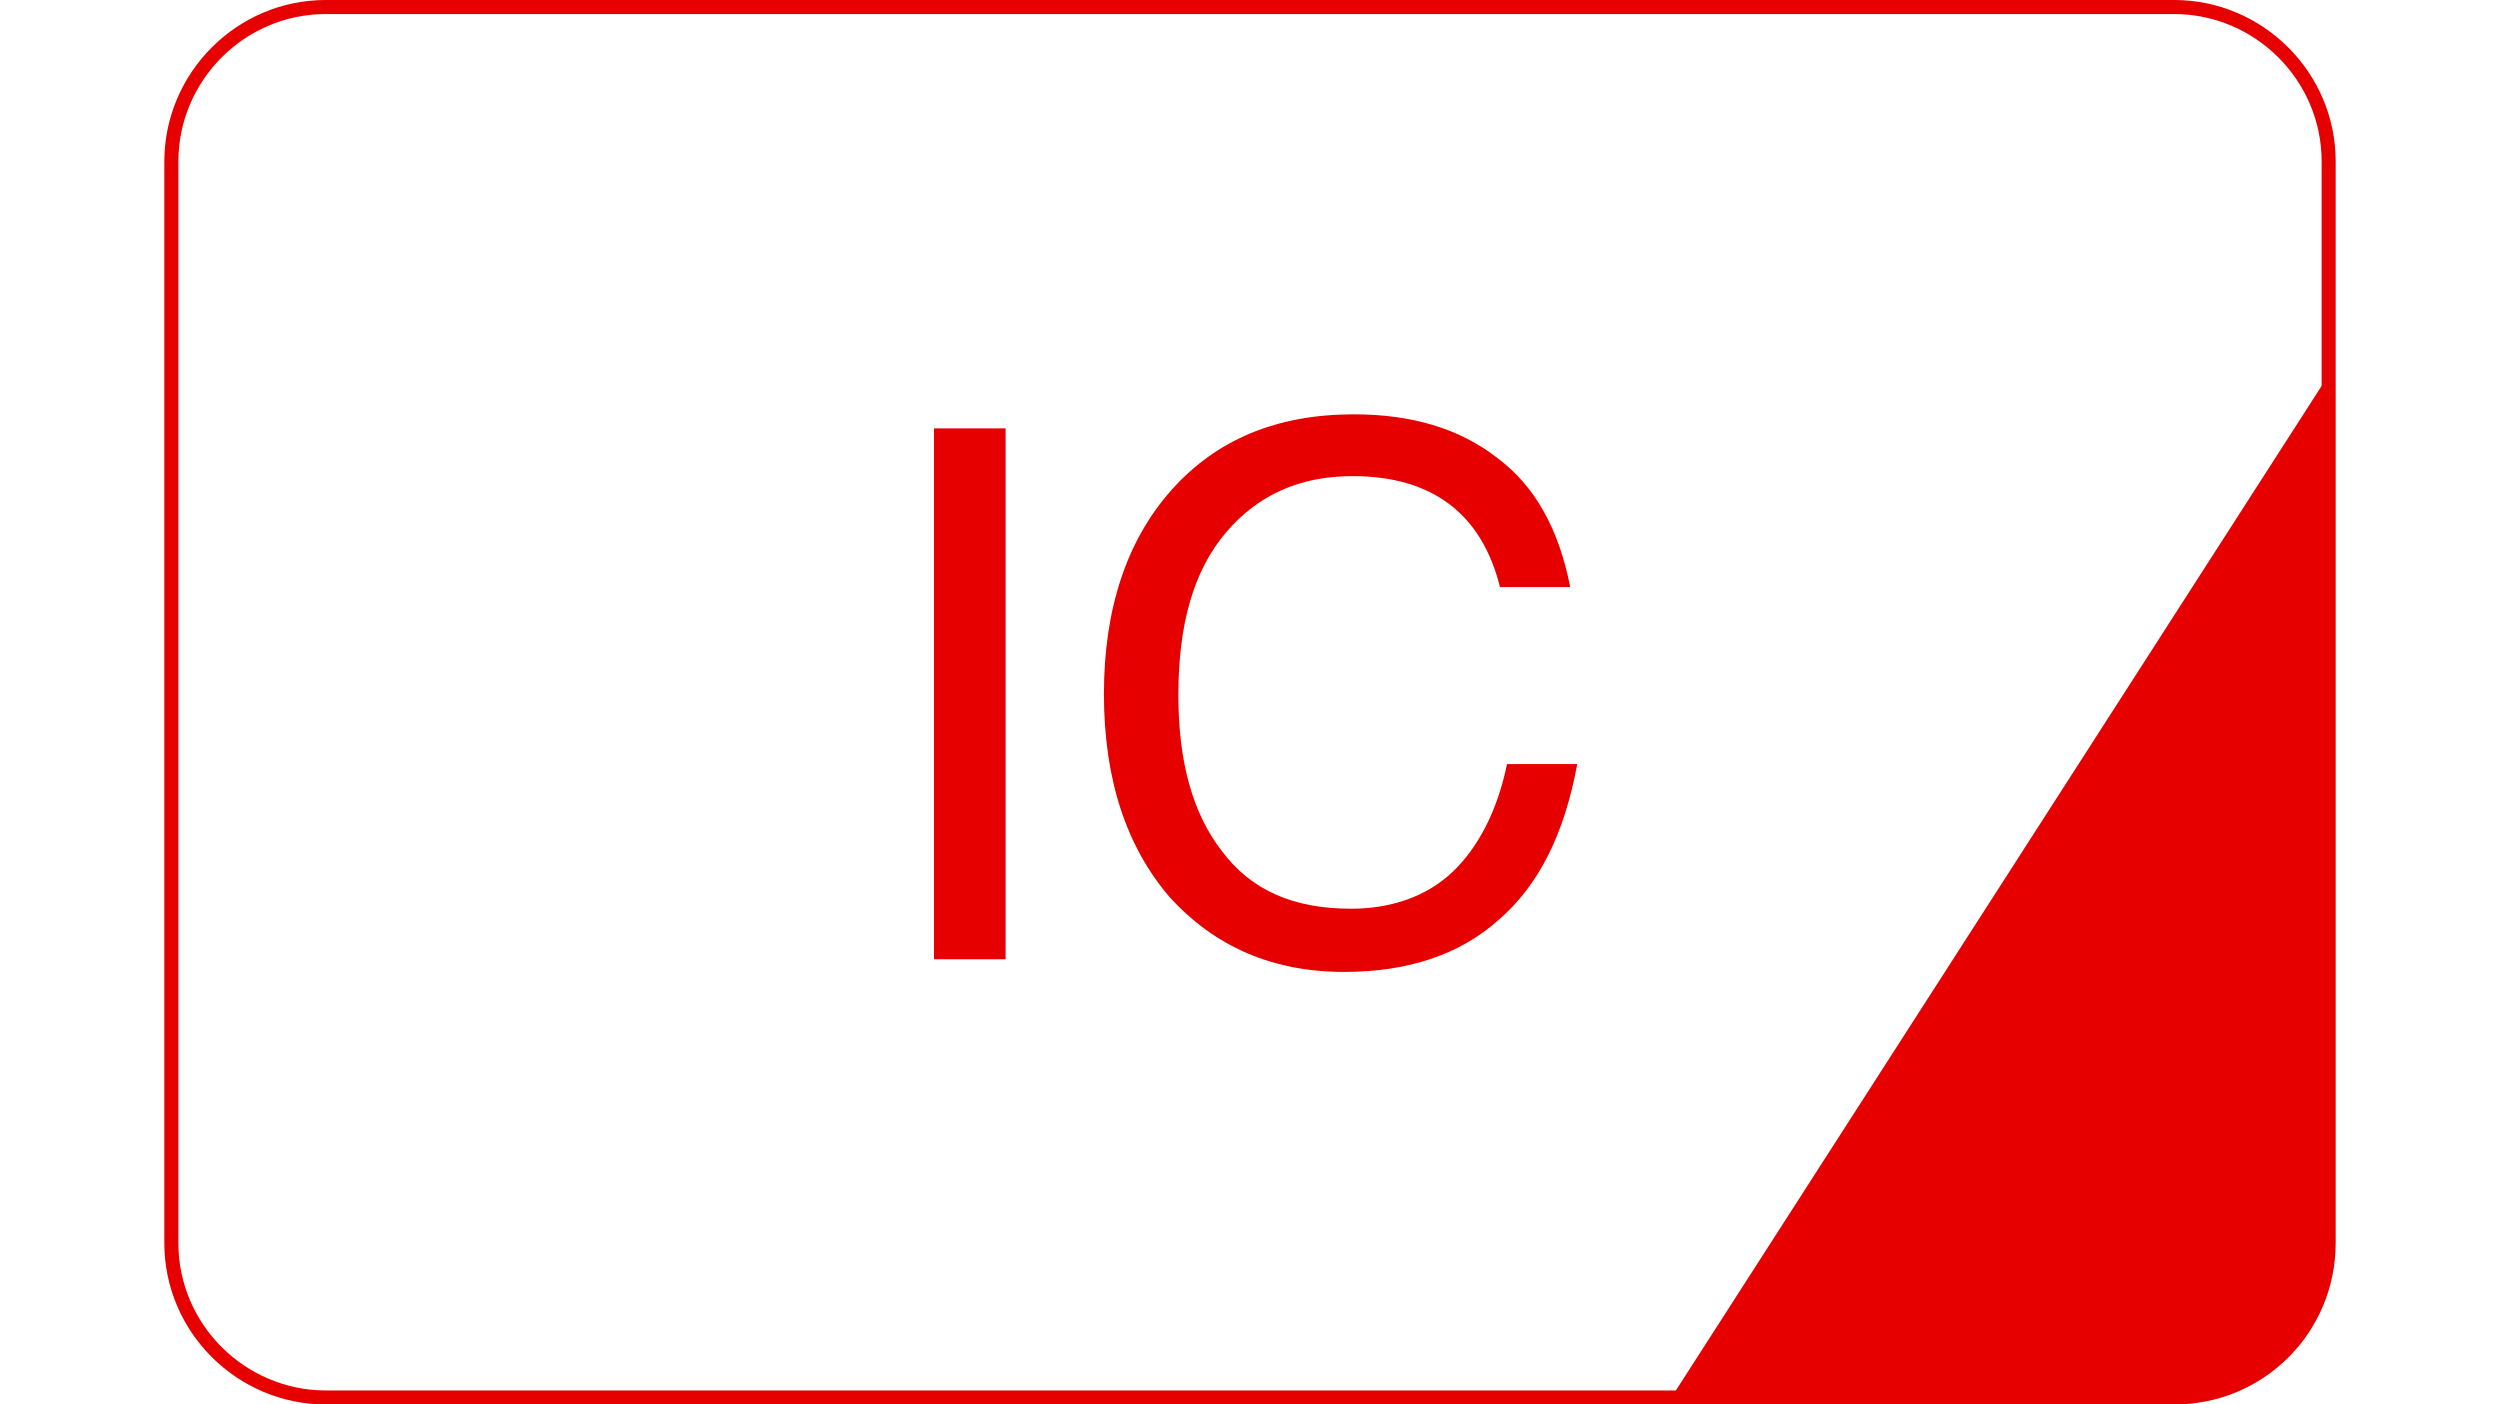
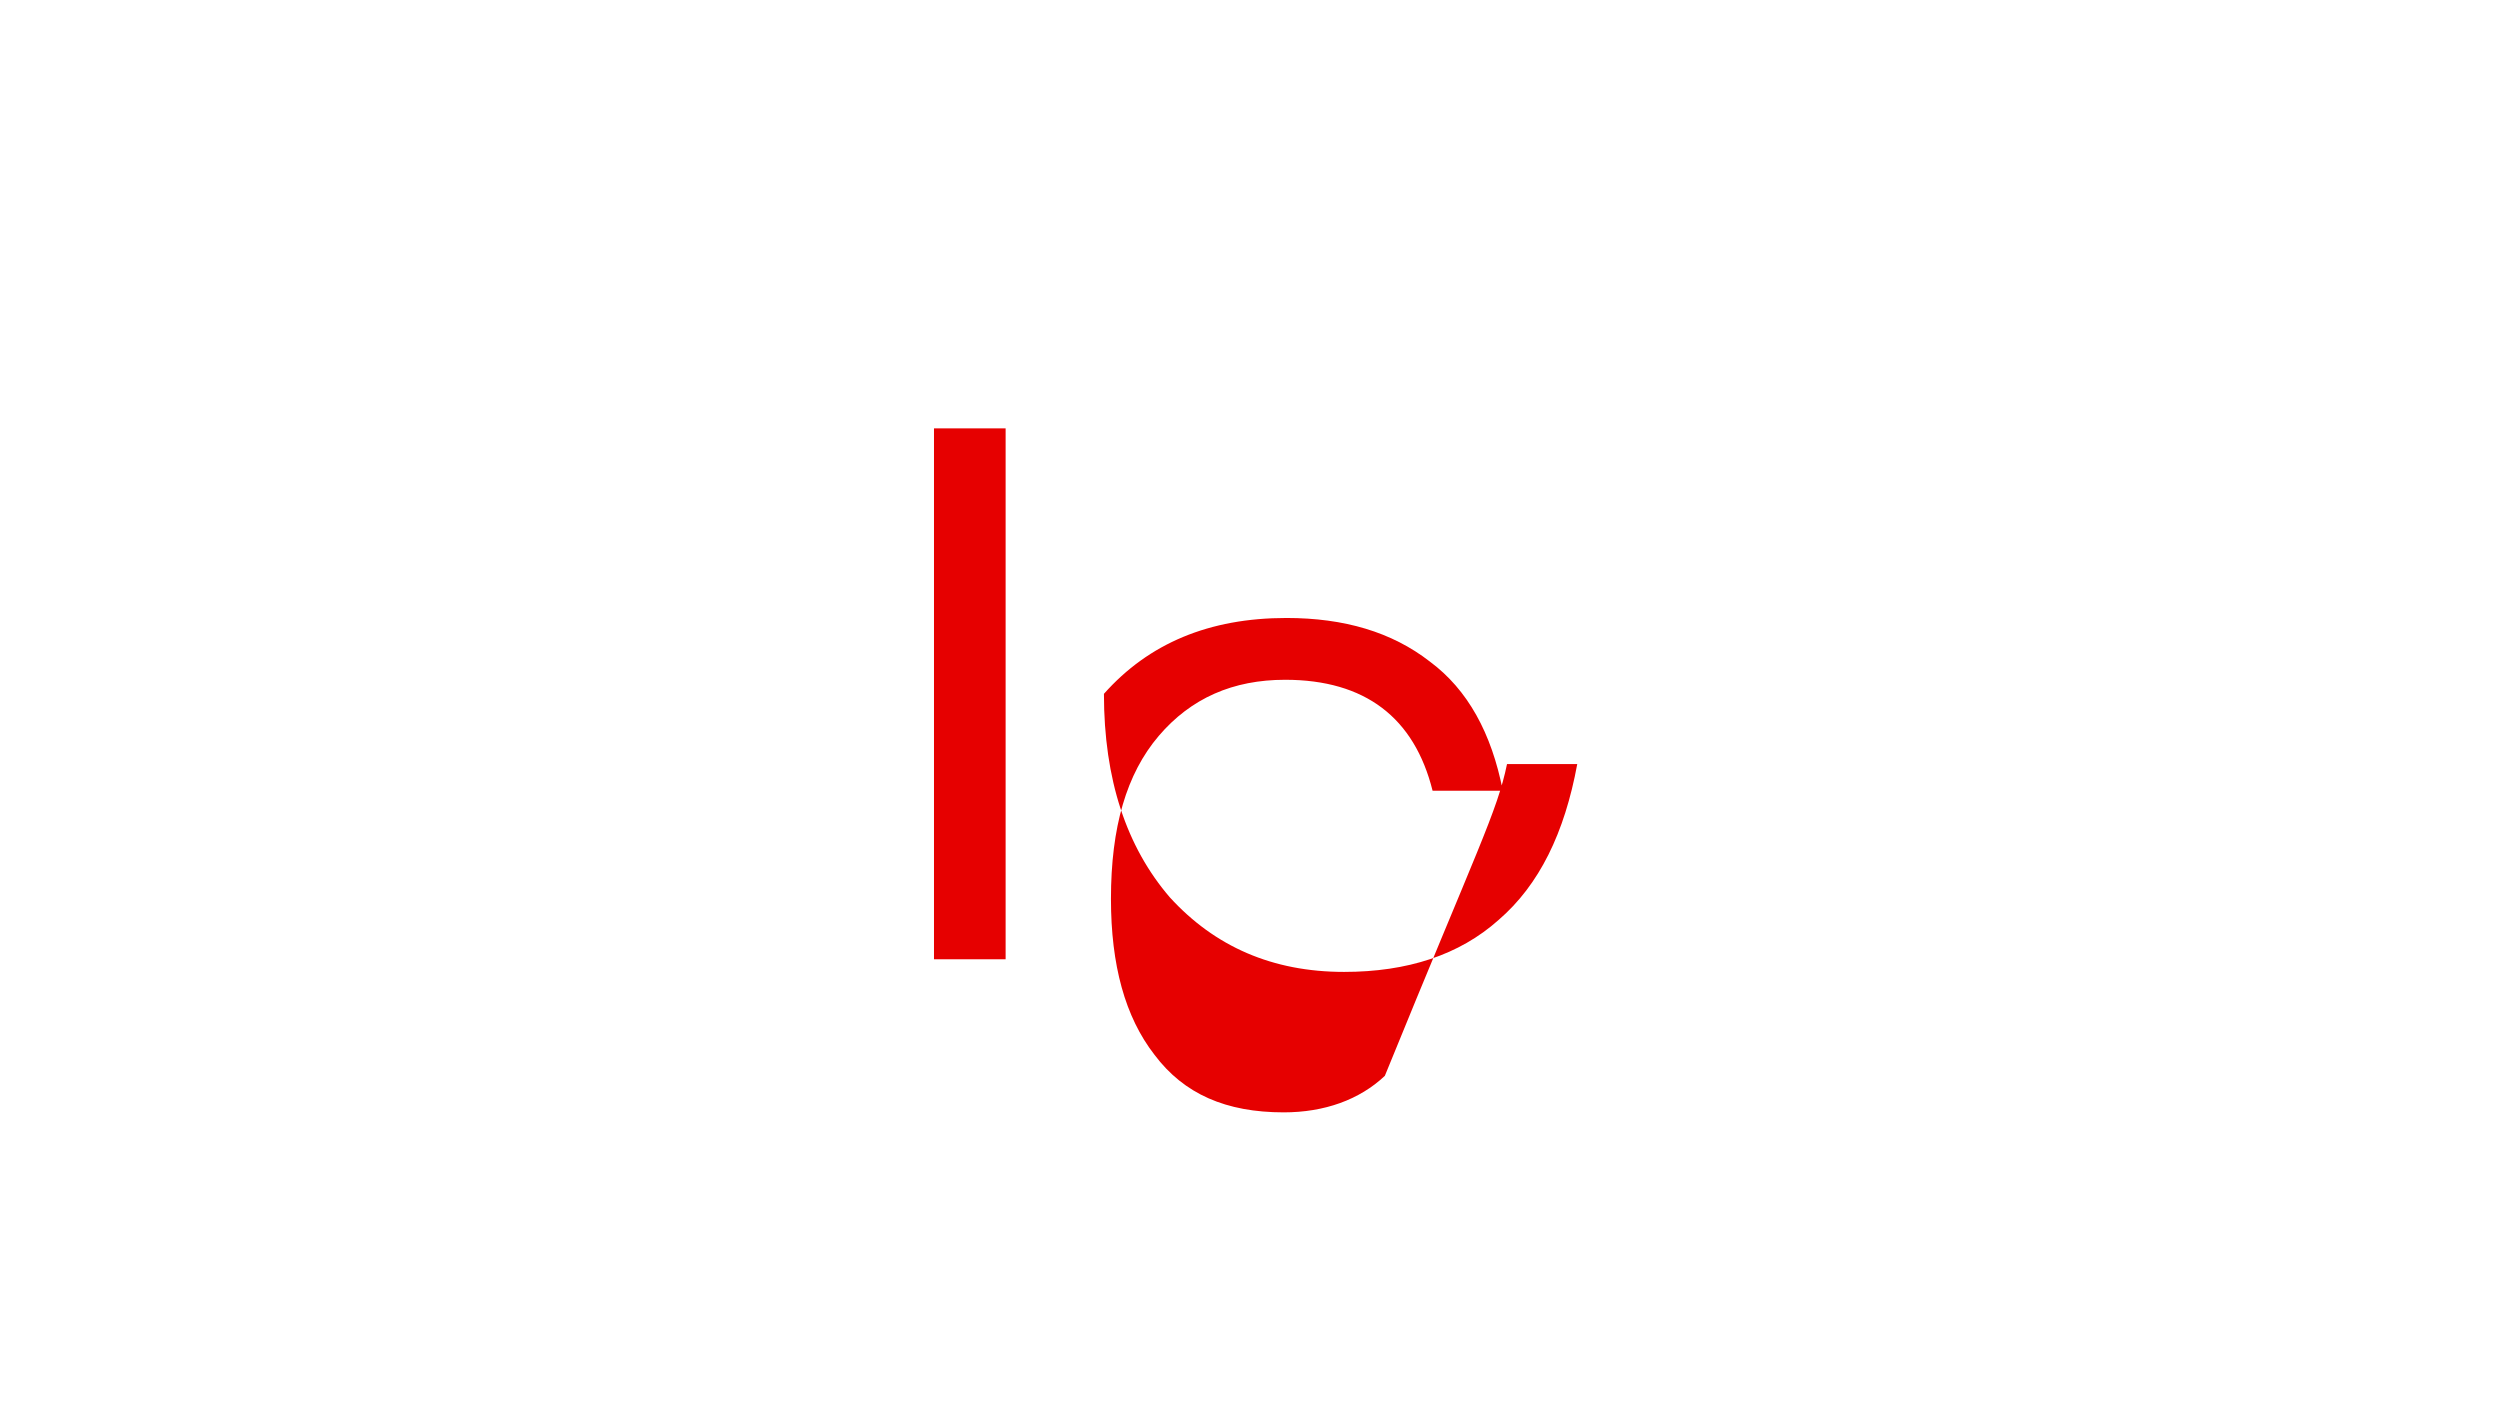
<svg xmlns="http://www.w3.org/2000/svg" version="1.1" id="Layer_1" x="0px" y="0px" viewBox="0 0 178 100" enable-background="new 0 0 178 100" xml:space="preserve">
  <g>
    <g>
-       <path fill="none" stroke="#E60000" stroke-linecap="round" stroke-linejoin="round" d="M154.8,99.5H23.2c-6,0-11-4.9-11-11v-77    c0-6,4.9-11,11-11h131.6c6,0,11,4.9,11,11v77C165.8,94.6,160.9,99.5,154.8,99.5z" />
-     </g>
+       </g>
    <g>
      <path fill="#E60000" d="M66.5,30.5h5.1v37.8h-5.1V30.5z" />
-       <path fill="#E60000" d="M107.3,54.4h5c-0.9,4.9-2.7,8.6-5.6,11.1c-2.8,2.5-6.5,3.7-11,3.7c-5.1,0-9.2-1.8-12.4-5.3    c-3.1-3.6-4.7-8.4-4.7-14.5c0-6,1.6-10.9,4.8-14.5c3.2-3.6,7.5-5.4,13-5.4c4.1,0,7.5,1,10.2,3.1c2.7,2,4.4,5.1,5.2,9.2h-5    c-1.3-5.2-4.8-7.9-10.5-7.9c-3.7,0-6.7,1.3-9,4c-2.3,2.7-3.4,6.5-3.4,11.6c0,4.7,1,8.4,3.1,11.1c2.1,2.8,5.1,4.1,9.2,4.1    c2.9,0,5.4-0.9,7.2-2.6C105.2,60.4,106.6,57.8,107.3,54.4z" />
+       <path fill="#E60000" d="M107.3,54.4h5c-0.9,4.9-2.7,8.6-5.6,11.1c-2.8,2.5-6.5,3.7-11,3.7c-5.1,0-9.2-1.8-12.4-5.3    c-3.1-3.6-4.7-8.4-4.7-14.5c3.2-3.6,7.5-5.4,13-5.4c4.1,0,7.5,1,10.2,3.1c2.7,2,4.4,5.1,5.2,9.2h-5    c-1.3-5.2-4.8-7.9-10.5-7.9c-3.7,0-6.7,1.3-9,4c-2.3,2.7-3.4,6.5-3.4,11.6c0,4.7,1,8.4,3.1,11.1c2.1,2.8,5.1,4.1,9.2,4.1    c2.9,0,5.4-0.9,7.2-2.6C105.2,60.4,106.6,57.8,107.3,54.4z" />
    </g>
-     <path fill="#E60000" d="M165.8,26.7L119,99.5h35.9c6.1,0,11-4.9,11-11V26.7z" />
  </g>
</svg>